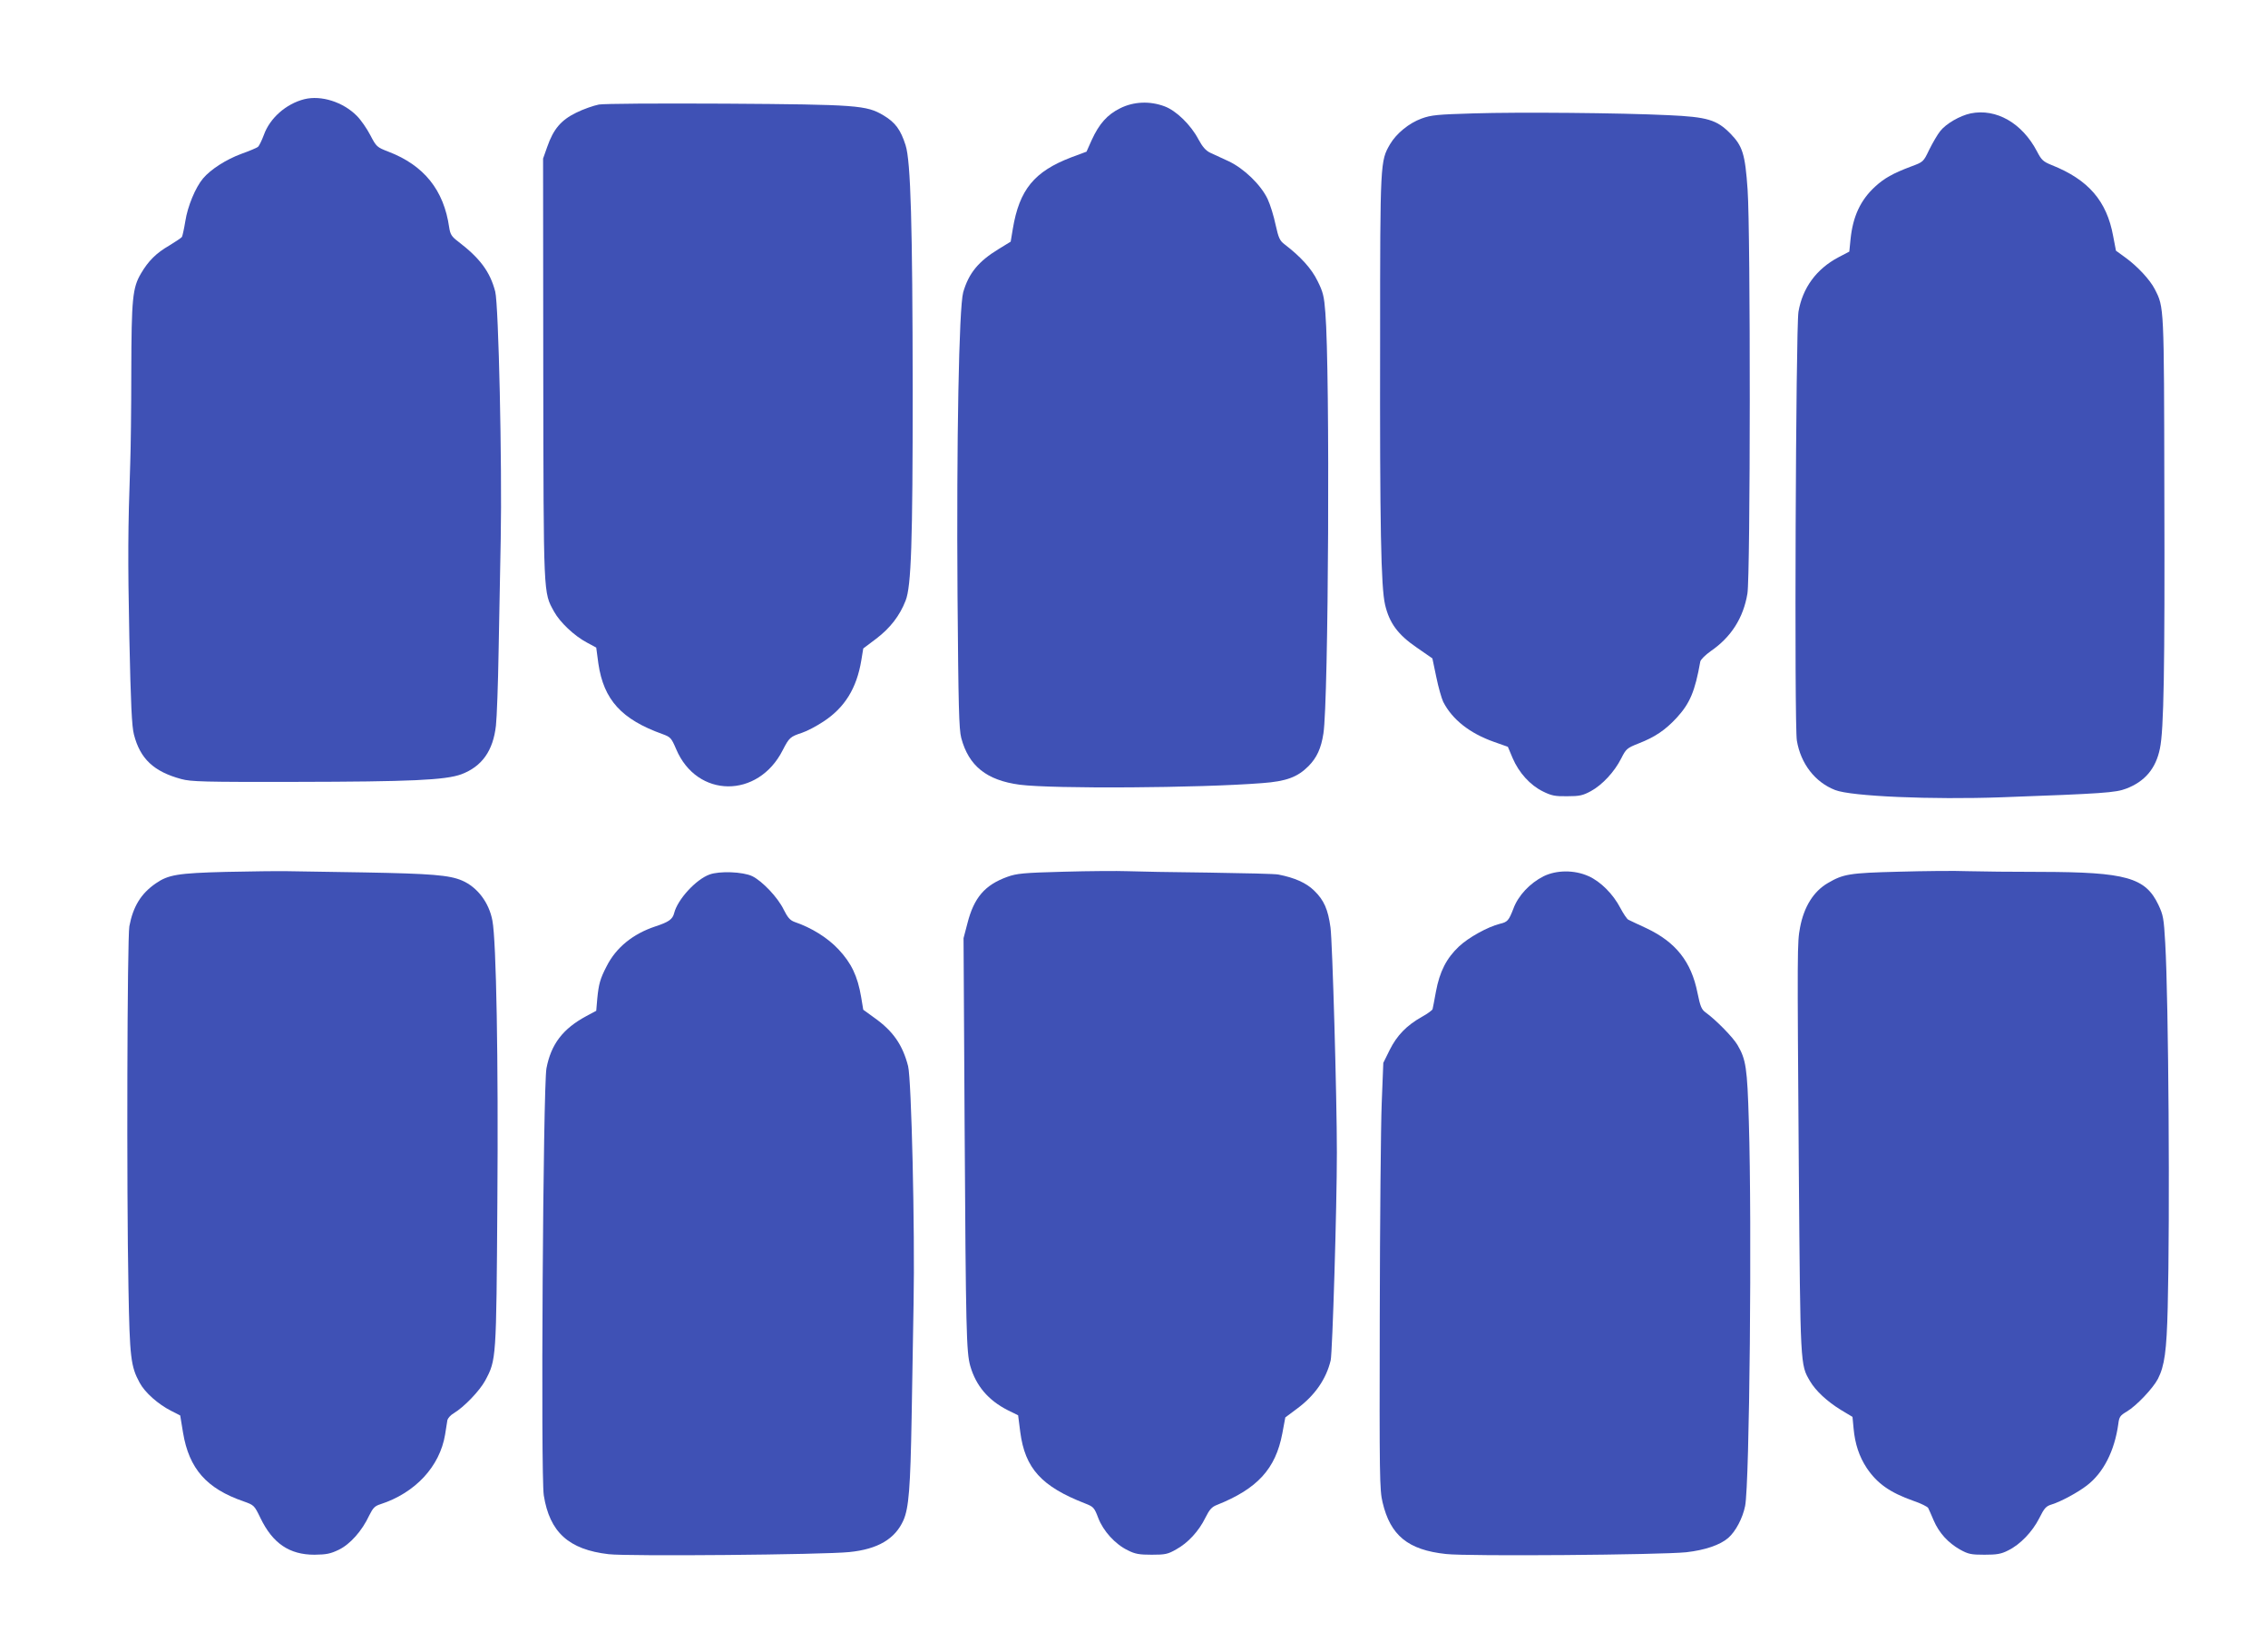
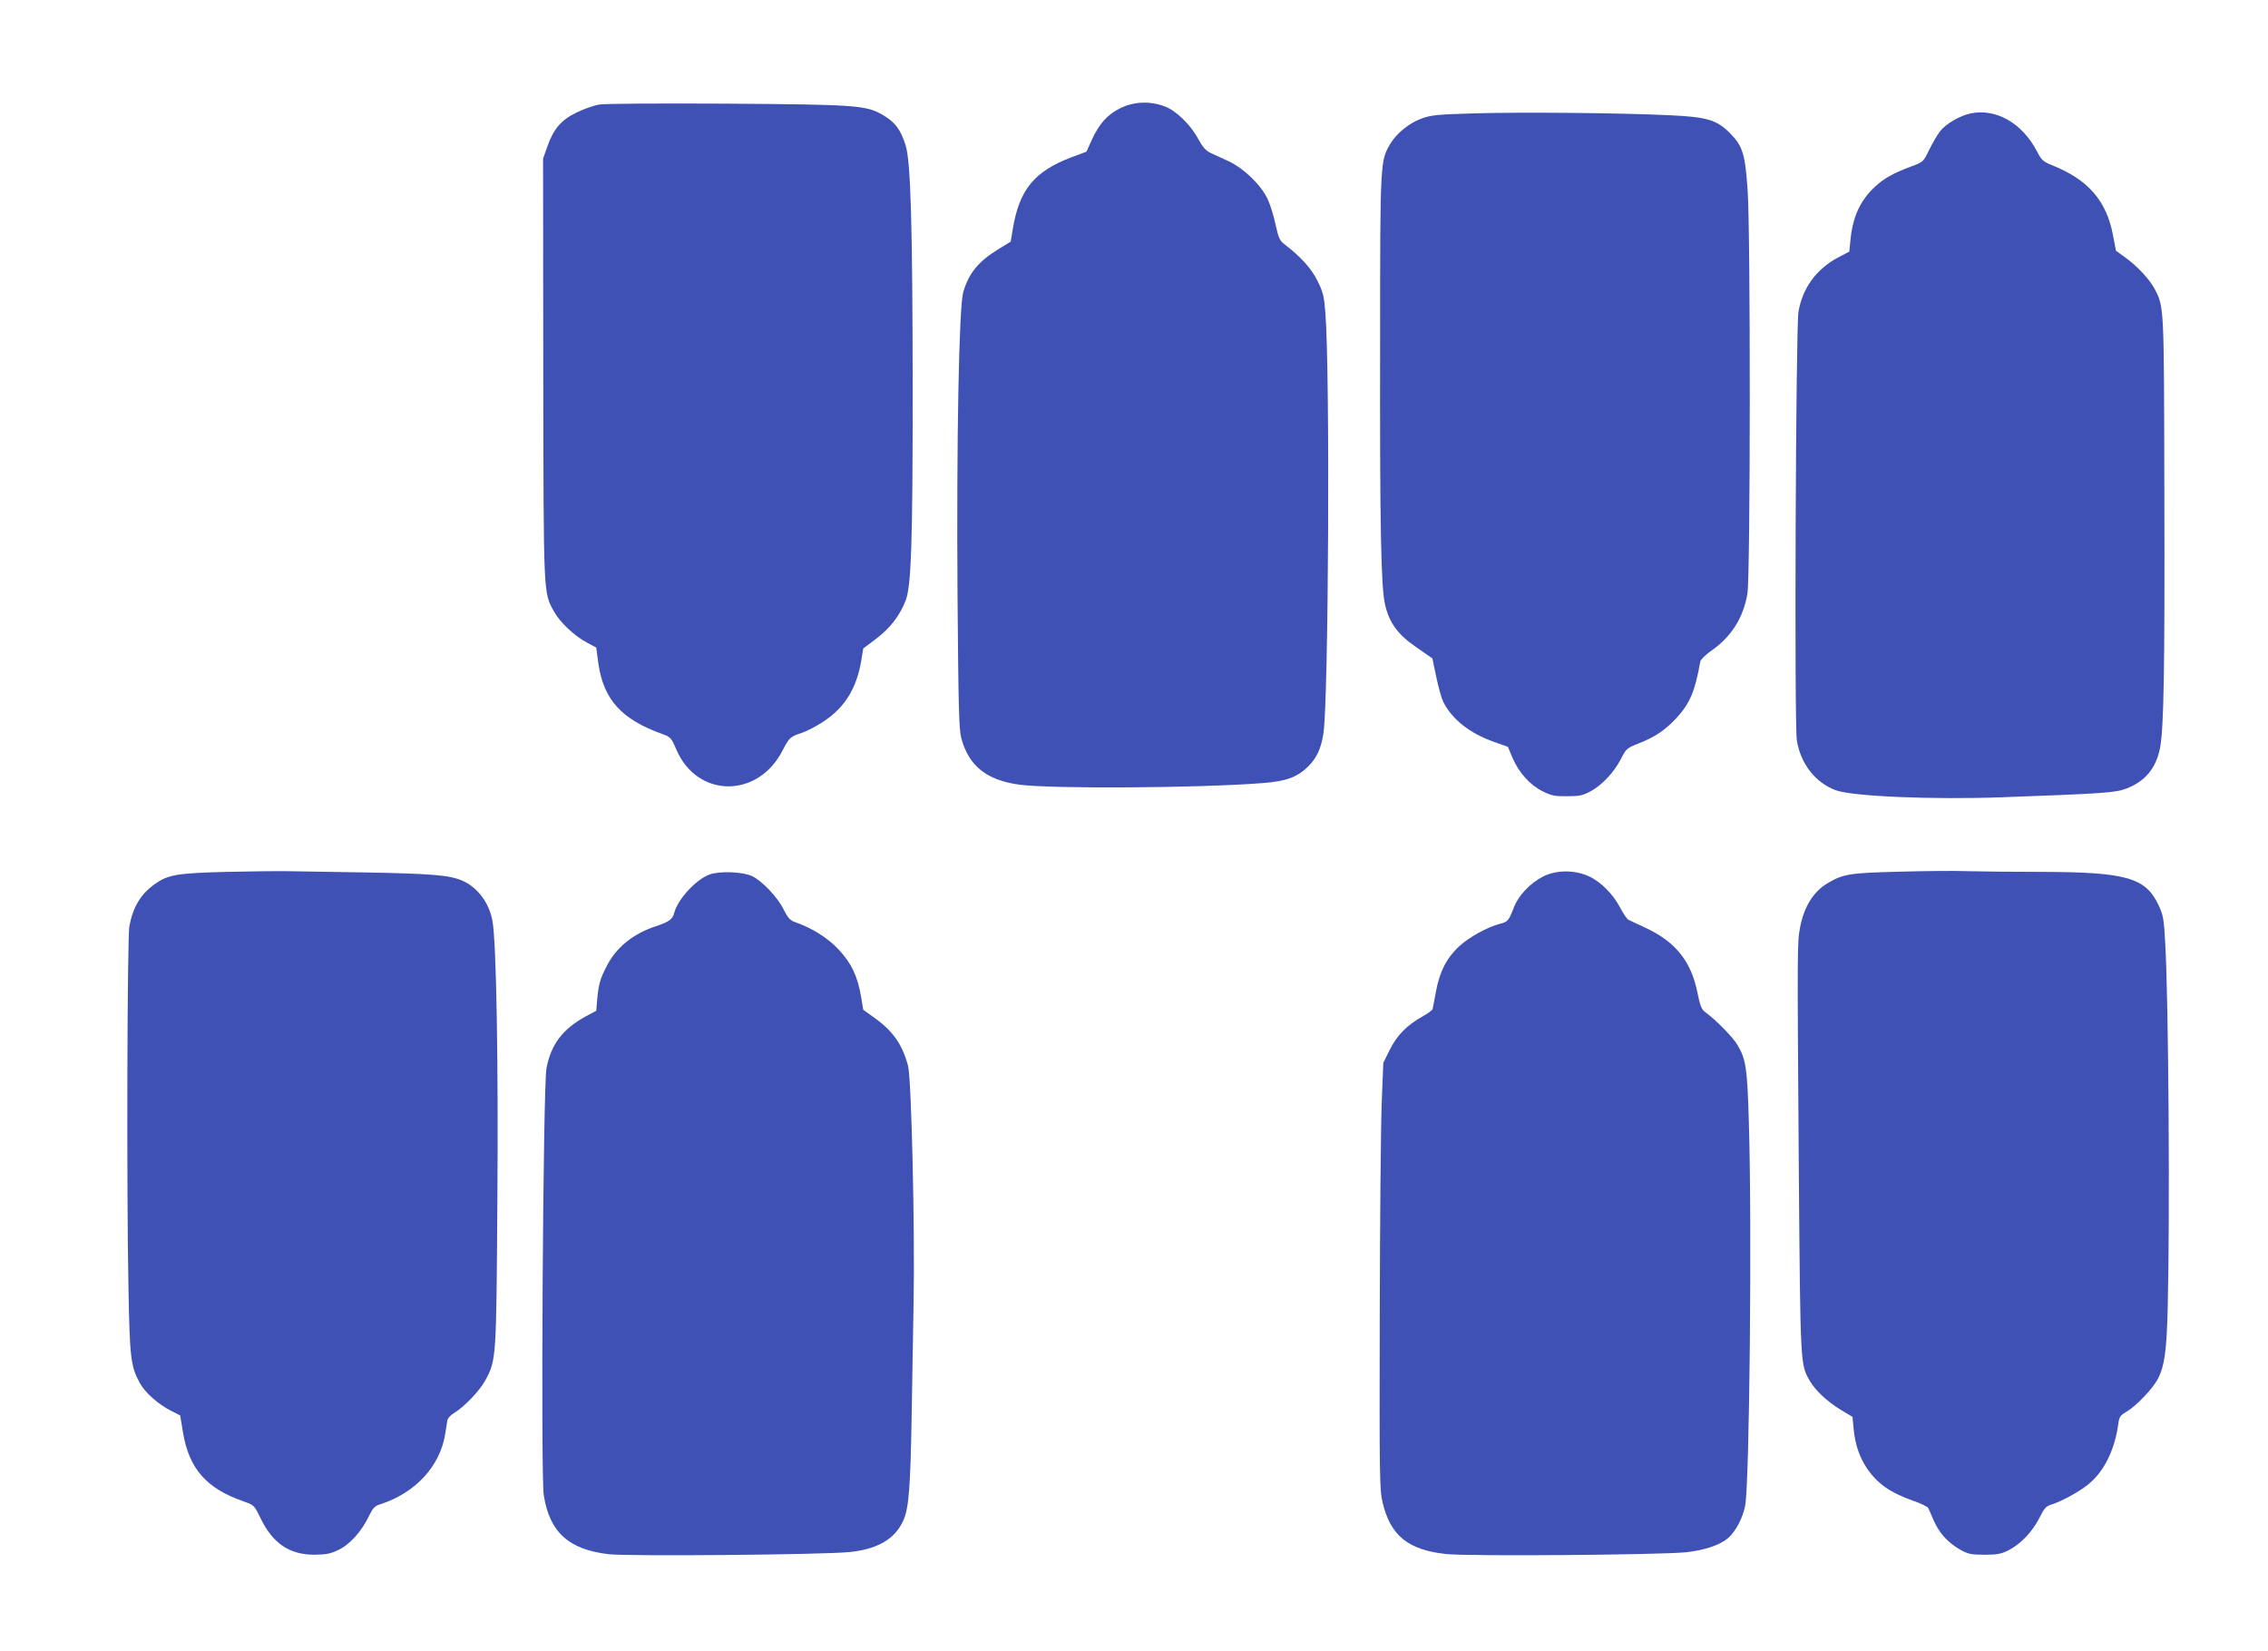
<svg xmlns="http://www.w3.org/2000/svg" version="1.0" width="1280pt" height="932pt" viewBox="0 0 1280 932" preserveAspectRatio="xMidYMid meet">
  <g transform="translate(0,932) scale(0.1,-0.1)" fill="#3f51b5" stroke="none">
-     <path d="M1717 8760 c-102 -26 -194 -106 -228 -202 -12 -32 -27 -62 -33 -67 -6 -5 -48 -23 -93 -39 -87 -32 -174 -88 -217 -139 -43 -51 -87 -157 -100 -241 -7 -43 -16 -83 -19 -89 -3 -5 -36 -27 -72 -49 -73 -42 -118 -87 -159 -157 -48 -81 -54 -142 -55 -554 0 -208 -3 -441 -6 -518 -13 -373 -14 -534 -5 -985 8 -377 14 -501 26 -546 35 -137 112 -209 267 -251 55 -15 127 -17 642 -16 652 1 849 10 939 43 116 44 179 132 195 275 5 44 12 233 15 420 4 187 9 473 12 635 8 416 -12 1320 -31 1394 -29 112 -86 189 -211 284 -35 27 -43 39 -49 79 -30 210 -142 350 -343 427 -65 25 -68 28 -102 93 -19 37 -53 86 -76 109 -77 78 -201 118 -297 94z" />
    <path d="M3380 8730 c-30 -6 -88 -26 -128 -46 -86 -42 -129 -93 -164 -194 l-23 -65 1 -1185 c2 -1299 0 -1261 61 -1372 33 -60 114 -137 186 -175 l52 -28 12 -90 c30 -205 131 -316 364 -399 43 -16 48 -21 75 -84 117 -278 463 -281 602 -5 36 70 42 75 108 97 28 9 83 38 122 64 119 78 187 187 213 345 l11 67 73 55 c79 60 133 130 166 215 32 81 40 329 40 1190 -1 927 -11 1290 -40 1380 -28 88 -58 129 -125 169 -96 57 -146 61 -891 66 -396 2 -682 0 -715 -5z" />
-     <path d="M6322 8709 c-73 -36 -119 -88 -161 -180 l-29 -65 -86 -32 c-209 -80 -293 -182 -330 -404 l-12 -72 -67 -41 c-115 -70 -170 -137 -201 -245 -24 -88 -38 -837 -32 -1710 5 -629 8 -755 21 -805 42 -158 143 -239 330 -264 188 -24 1010 -19 1368 9 137 10 200 34 262 96 47 48 71 100 84 184 29 182 38 2044 11 2375 -7 93 -13 117 -44 179 -34 70 -95 137 -185 206 -29 22 -35 36 -52 112 -10 48 -30 113 -45 145 -38 80 -133 172 -220 213 -38 17 -85 39 -104 48 -25 12 -44 34 -66 75 -43 82 -126 163 -192 187 -83 31 -174 27 -250 -11z" />
+     <path d="M6322 8709 c-73 -36 -119 -88 -161 -180 l-29 -65 -86 -32 c-209 -80 -293 -182 -330 -404 l-12 -72 -67 -41 c-115 -70 -170 -137 -201 -245 -24 -88 -38 -837 -32 -1710 5 -629 8 -755 21 -805 42 -158 143 -239 330 -264 188 -24 1010 -19 1368 9 137 10 200 34 262 96 47 48 71 100 84 184 29 182 38 2044 11 2375 -7 93 -13 117 -44 179 -34 70 -95 137 -185 206 -29 22 -35 36 -52 112 -10 48 -30 113 -45 145 -38 80 -133 172 -220 213 -38 17 -85 39 -104 48 -25 12 -44 34 -66 75 -43 82 -126 163 -192 187 -83 31 -174 27 -250 -11" />
    <path d="M8315 8680 c-202 -6 -237 -9 -292 -29 -71 -26 -142 -84 -178 -145 -55 -95 -56 -97 -56 -1099 -2 -1066 5 -1401 28 -1500 24 -103 72 -169 179 -242 l88 -61 22 -105 c12 -59 30 -121 39 -140 51 -100 150 -178 286 -226 l79 -28 27 -64 c35 -82 99 -153 171 -188 48 -24 69 -28 137 -27 69 0 88 4 134 29 64 35 133 109 171 185 27 53 32 58 98 84 92 36 149 74 215 145 74 81 103 148 133 317 2 11 29 38 59 59 115 79 184 187 207 325 17 102 18 2041 1 2280 -14 201 -28 245 -97 316 -77 78 -129 94 -351 104 -273 13 -842 18 -1100 10z" />
    <path d="M11122 8680 c-61 -13 -139 -58 -172 -100 -16 -20 -43 -67 -62 -105 -33 -69 -33 -69 -103 -95 -101 -38 -151 -66 -202 -113 -83 -76 -126 -169 -139 -297 l-7 -70 -61 -32 c-125 -66 -203 -173 -226 -308 -15 -93 -24 -2332 -9 -2420 22 -131 103 -235 216 -279 91 -36 548 -55 938 -41 578 21 645 26 705 49 105 40 167 113 190 226 22 104 28 445 25 1450 -2 1056 -1 1039 -54 1143 -27 53 -98 129 -164 177 l-55 40 -16 83 c-36 198 -140 318 -346 400 -49 20 -58 28 -84 78 -84 160 -230 243 -374 214z" />
    <path d="M1275 4399 c-272 -7 -325 -16 -396 -65 -84 -58 -128 -131 -149 -242 -12 -70 -16 -1488 -5 -2042 7 -392 13 -442 63 -534 30 -56 105 -122 178 -159 l51 -26 16 -97 c34 -204 133 -316 342 -388 59 -21 60 -22 95 -94 69 -143 163 -207 305 -207 67 1 89 5 137 28 64 31 131 106 172 194 21 42 31 53 63 63 197 64 335 213 365 393 5 34 11 71 13 82 3 11 18 28 35 38 59 35 147 127 179 186 62 117 62 115 68 1006 6 803 -6 1475 -28 1589 -19 102 -85 189 -171 226 -72 31 -174 39 -553 46 -187 3 -383 6 -435 7 -52 1 -207 -1 -345 -4z" />
-     <path d="M6005 4400 c-231 -6 -267 -10 -320 -29 -127 -46 -188 -117 -225 -262 l-22 -84 6 -1050 c7 -1173 10 -1287 32 -1365 32 -111 101 -193 211 -249 l59 -29 12 -94 c27 -206 120 -308 367 -404 46 -18 51 -23 73 -81 28 -74 96 -149 167 -183 41 -21 65 -25 135 -25 76 0 91 3 138 30 66 36 128 103 165 179 23 46 36 61 65 72 228 91 331 203 369 403 l17 91 67 50 c100 74 164 167 189 272 10 45 35 864 35 1173 0 311 -25 1186 -36 1270 -14 102 -36 154 -93 209 -44 43 -109 72 -201 90 -16 4 -194 8 -395 11 -201 2 -408 6 -460 8 -52 2 -212 1 -355 -3z" />
    <path d="M10715 4400 c-277 -7 -312 -13 -399 -64 -81 -47 -135 -134 -157 -251 -16 -87 -16 -100 -7 -1364 9 -1117 8 -1102 63 -1196 32 -55 98 -116 175 -163 l65 -39 6 -64 c8 -89 32 -160 74 -224 59 -88 131 -139 264 -186 42 -14 79 -33 83 -40 4 -8 18 -39 31 -70 31 -72 82 -127 149 -165 47 -26 63 -29 138 -29 69 0 94 4 133 24 68 33 137 105 176 182 29 58 38 68 71 78 49 15 145 66 198 107 93 71 156 195 177 346 5 42 11 49 48 71 54 32 148 131 176 185 37 73 49 156 55 402 13 507 5 1728 -14 2057 -8 140 -11 158 -39 217 -73 153 -183 184 -661 185 -157 0 -343 2 -415 4 -71 3 -247 1 -390 -3z" />
    <path d="M4004 4384 c-77 -28 -180 -141 -199 -217 -9 -36 -31 -51 -107 -76 -126 -42 -221 -119 -274 -224 -37 -71 -45 -101 -53 -182 l-6 -70 -56 -30 c-132 -71 -199 -158 -225 -295 -19 -104 -33 -2295 -15 -2410 33 -208 141 -306 366 -332 110 -13 1214 -3 1358 12 161 16 259 74 306 180 30 69 39 182 46 580 3 201 8 491 11 645 8 412 -12 1265 -31 1338 -31 120 -85 198 -191 273 l-62 45 -12 72 c-20 118 -55 191 -128 269 -62 66 -152 122 -249 155 -24 9 -38 25 -60 69 -33 69 -122 162 -178 189 -53 25 -185 30 -241 9z" />
    <path d="M8711 4374 c-77 -39 -143 -109 -170 -183 -26 -67 -33 -75 -76 -85 -68 -17 -177 -77 -231 -128 -71 -67 -109 -142 -130 -255 -9 -48 -17 -93 -19 -99 -2 -6 -29 -26 -60 -43 -87 -49 -141 -105 -182 -187 l-36 -73 -9 -228 c-5 -125 -10 -667 -11 -1203 -2 -901 -1 -981 16 -1050 44 -186 143 -268 358 -291 125 -14 1212 -5 1356 10 106 12 191 41 237 81 42 37 81 111 95 180 25 123 39 1593 21 2170 -9 304 -16 350 -64 432 -25 43 -121 141 -179 183 -24 17 -31 34 -47 112 -35 176 -123 286 -288 364 -48 22 -94 44 -102 48 -8 4 -28 34 -45 66 -41 79 -112 150 -180 180 -80 36 -181 35 -254 -1z" />
  </g>
</svg>